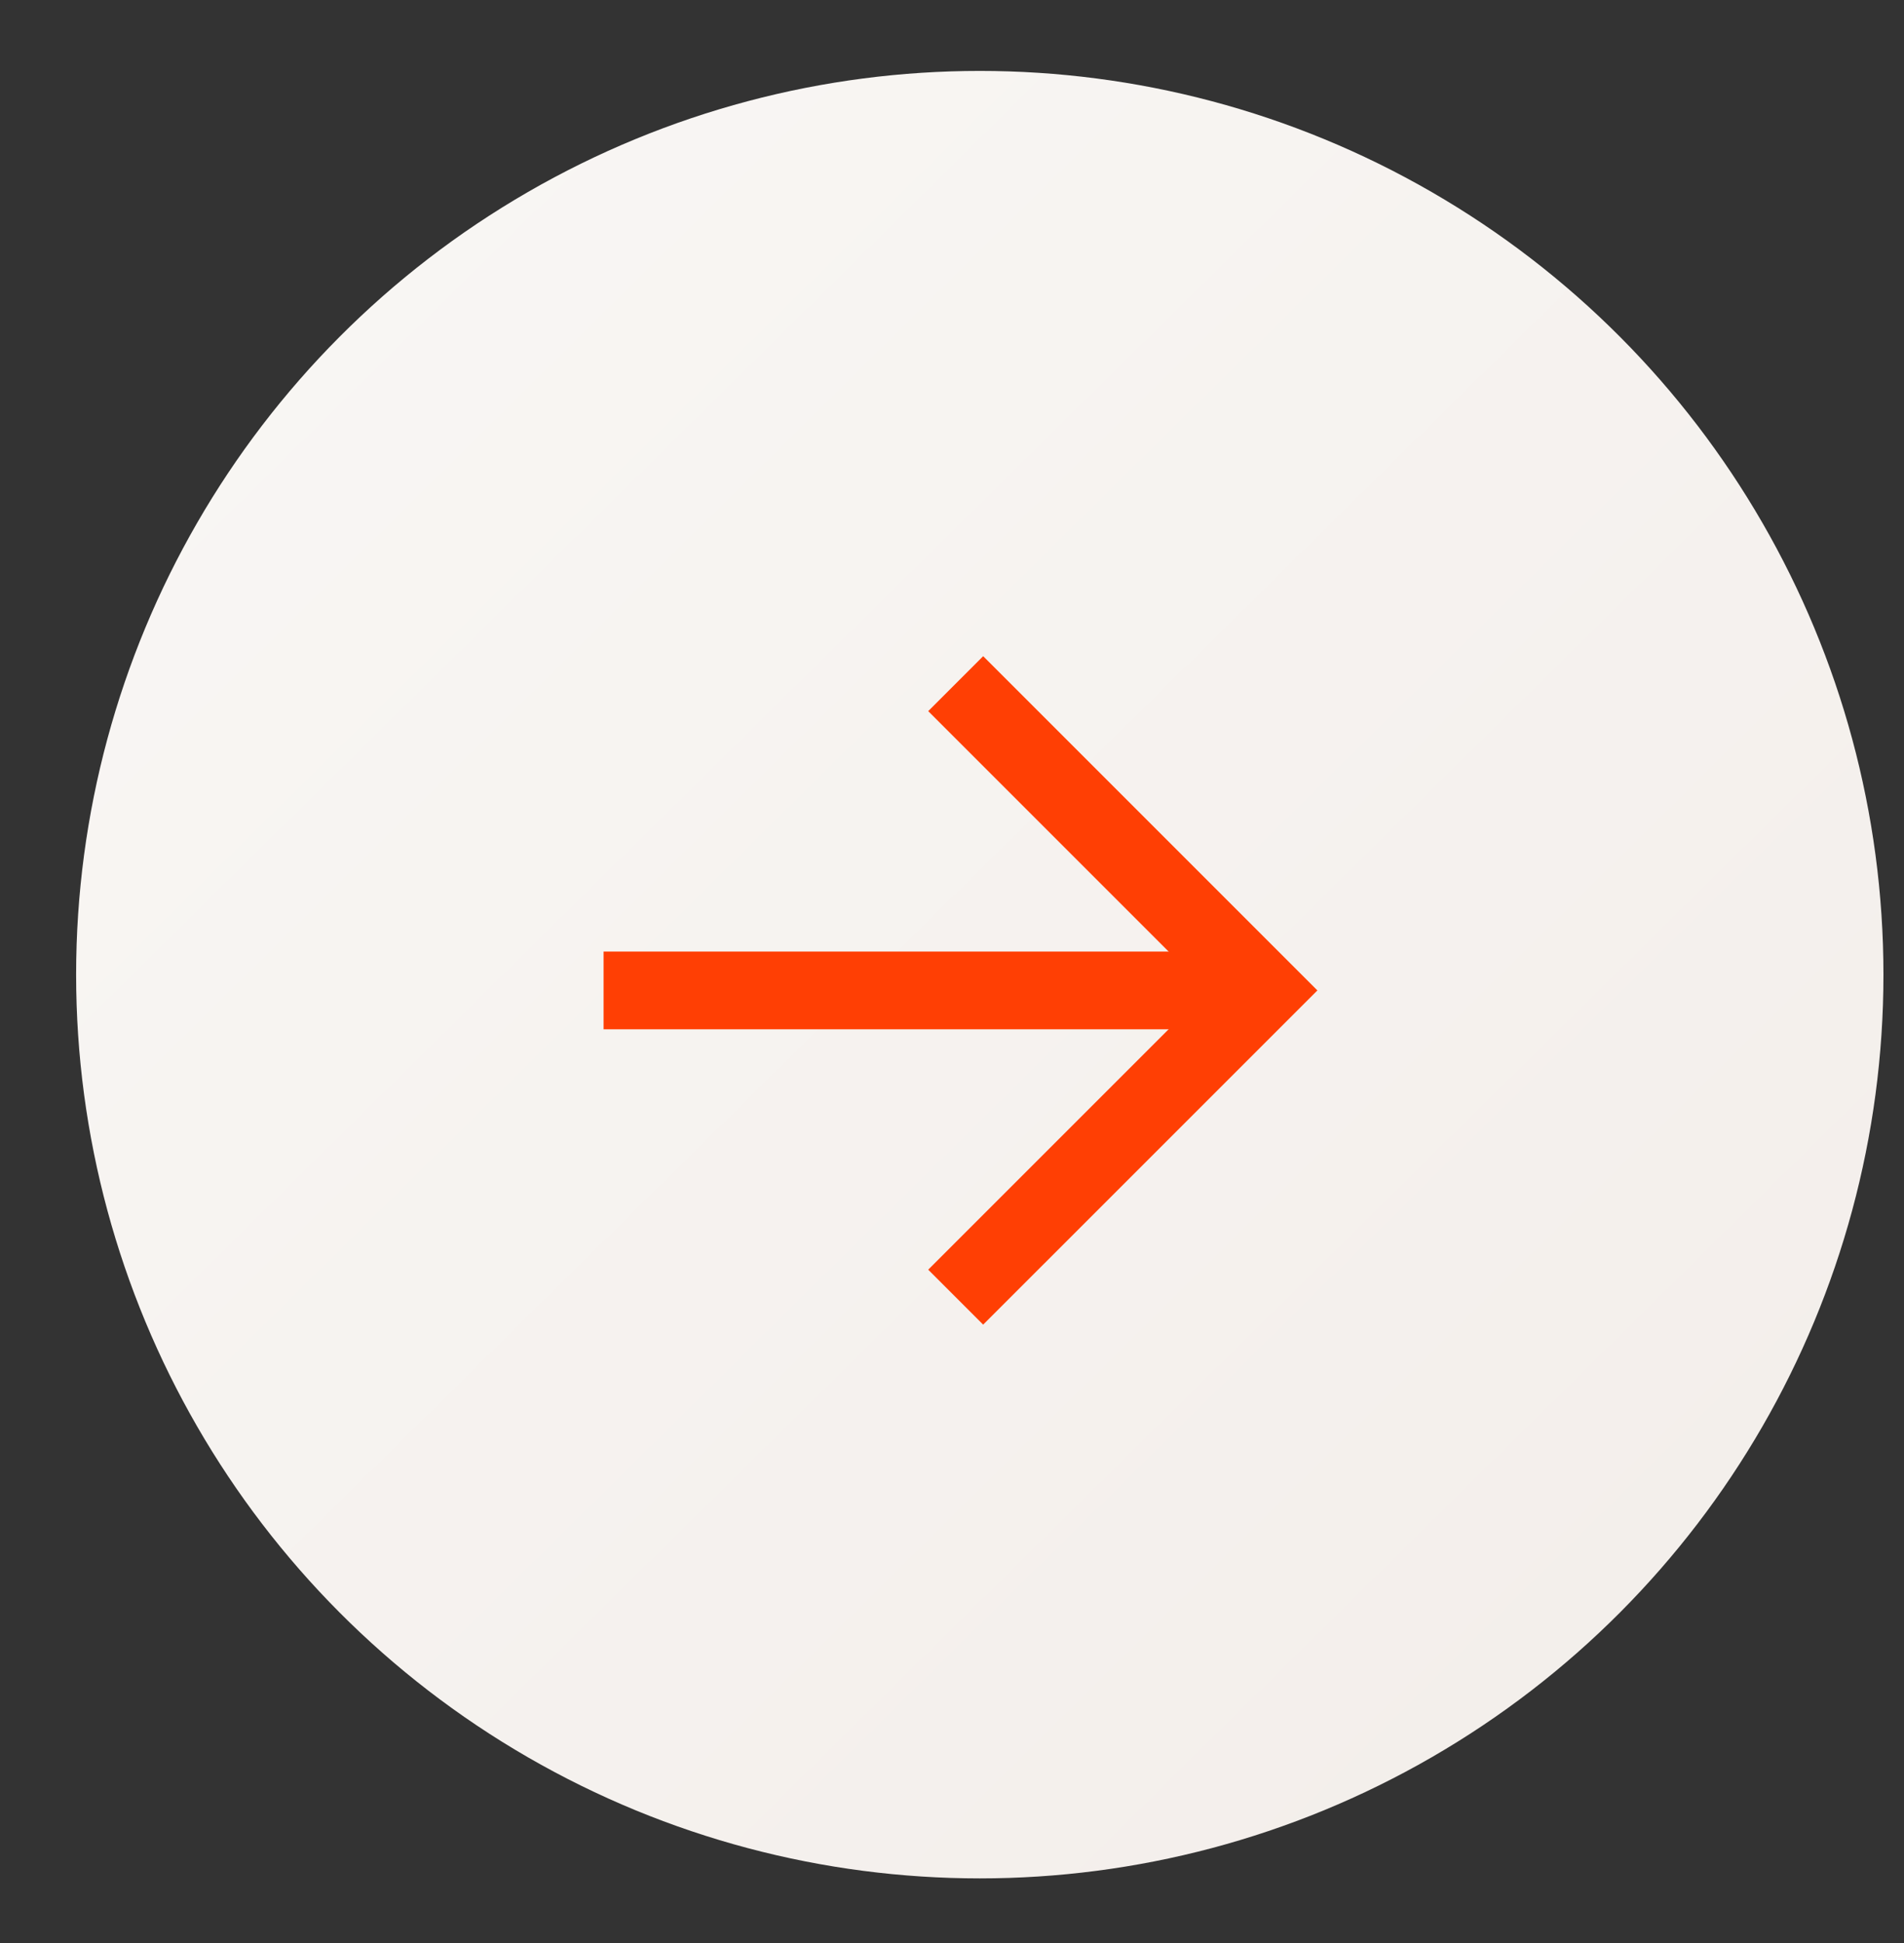
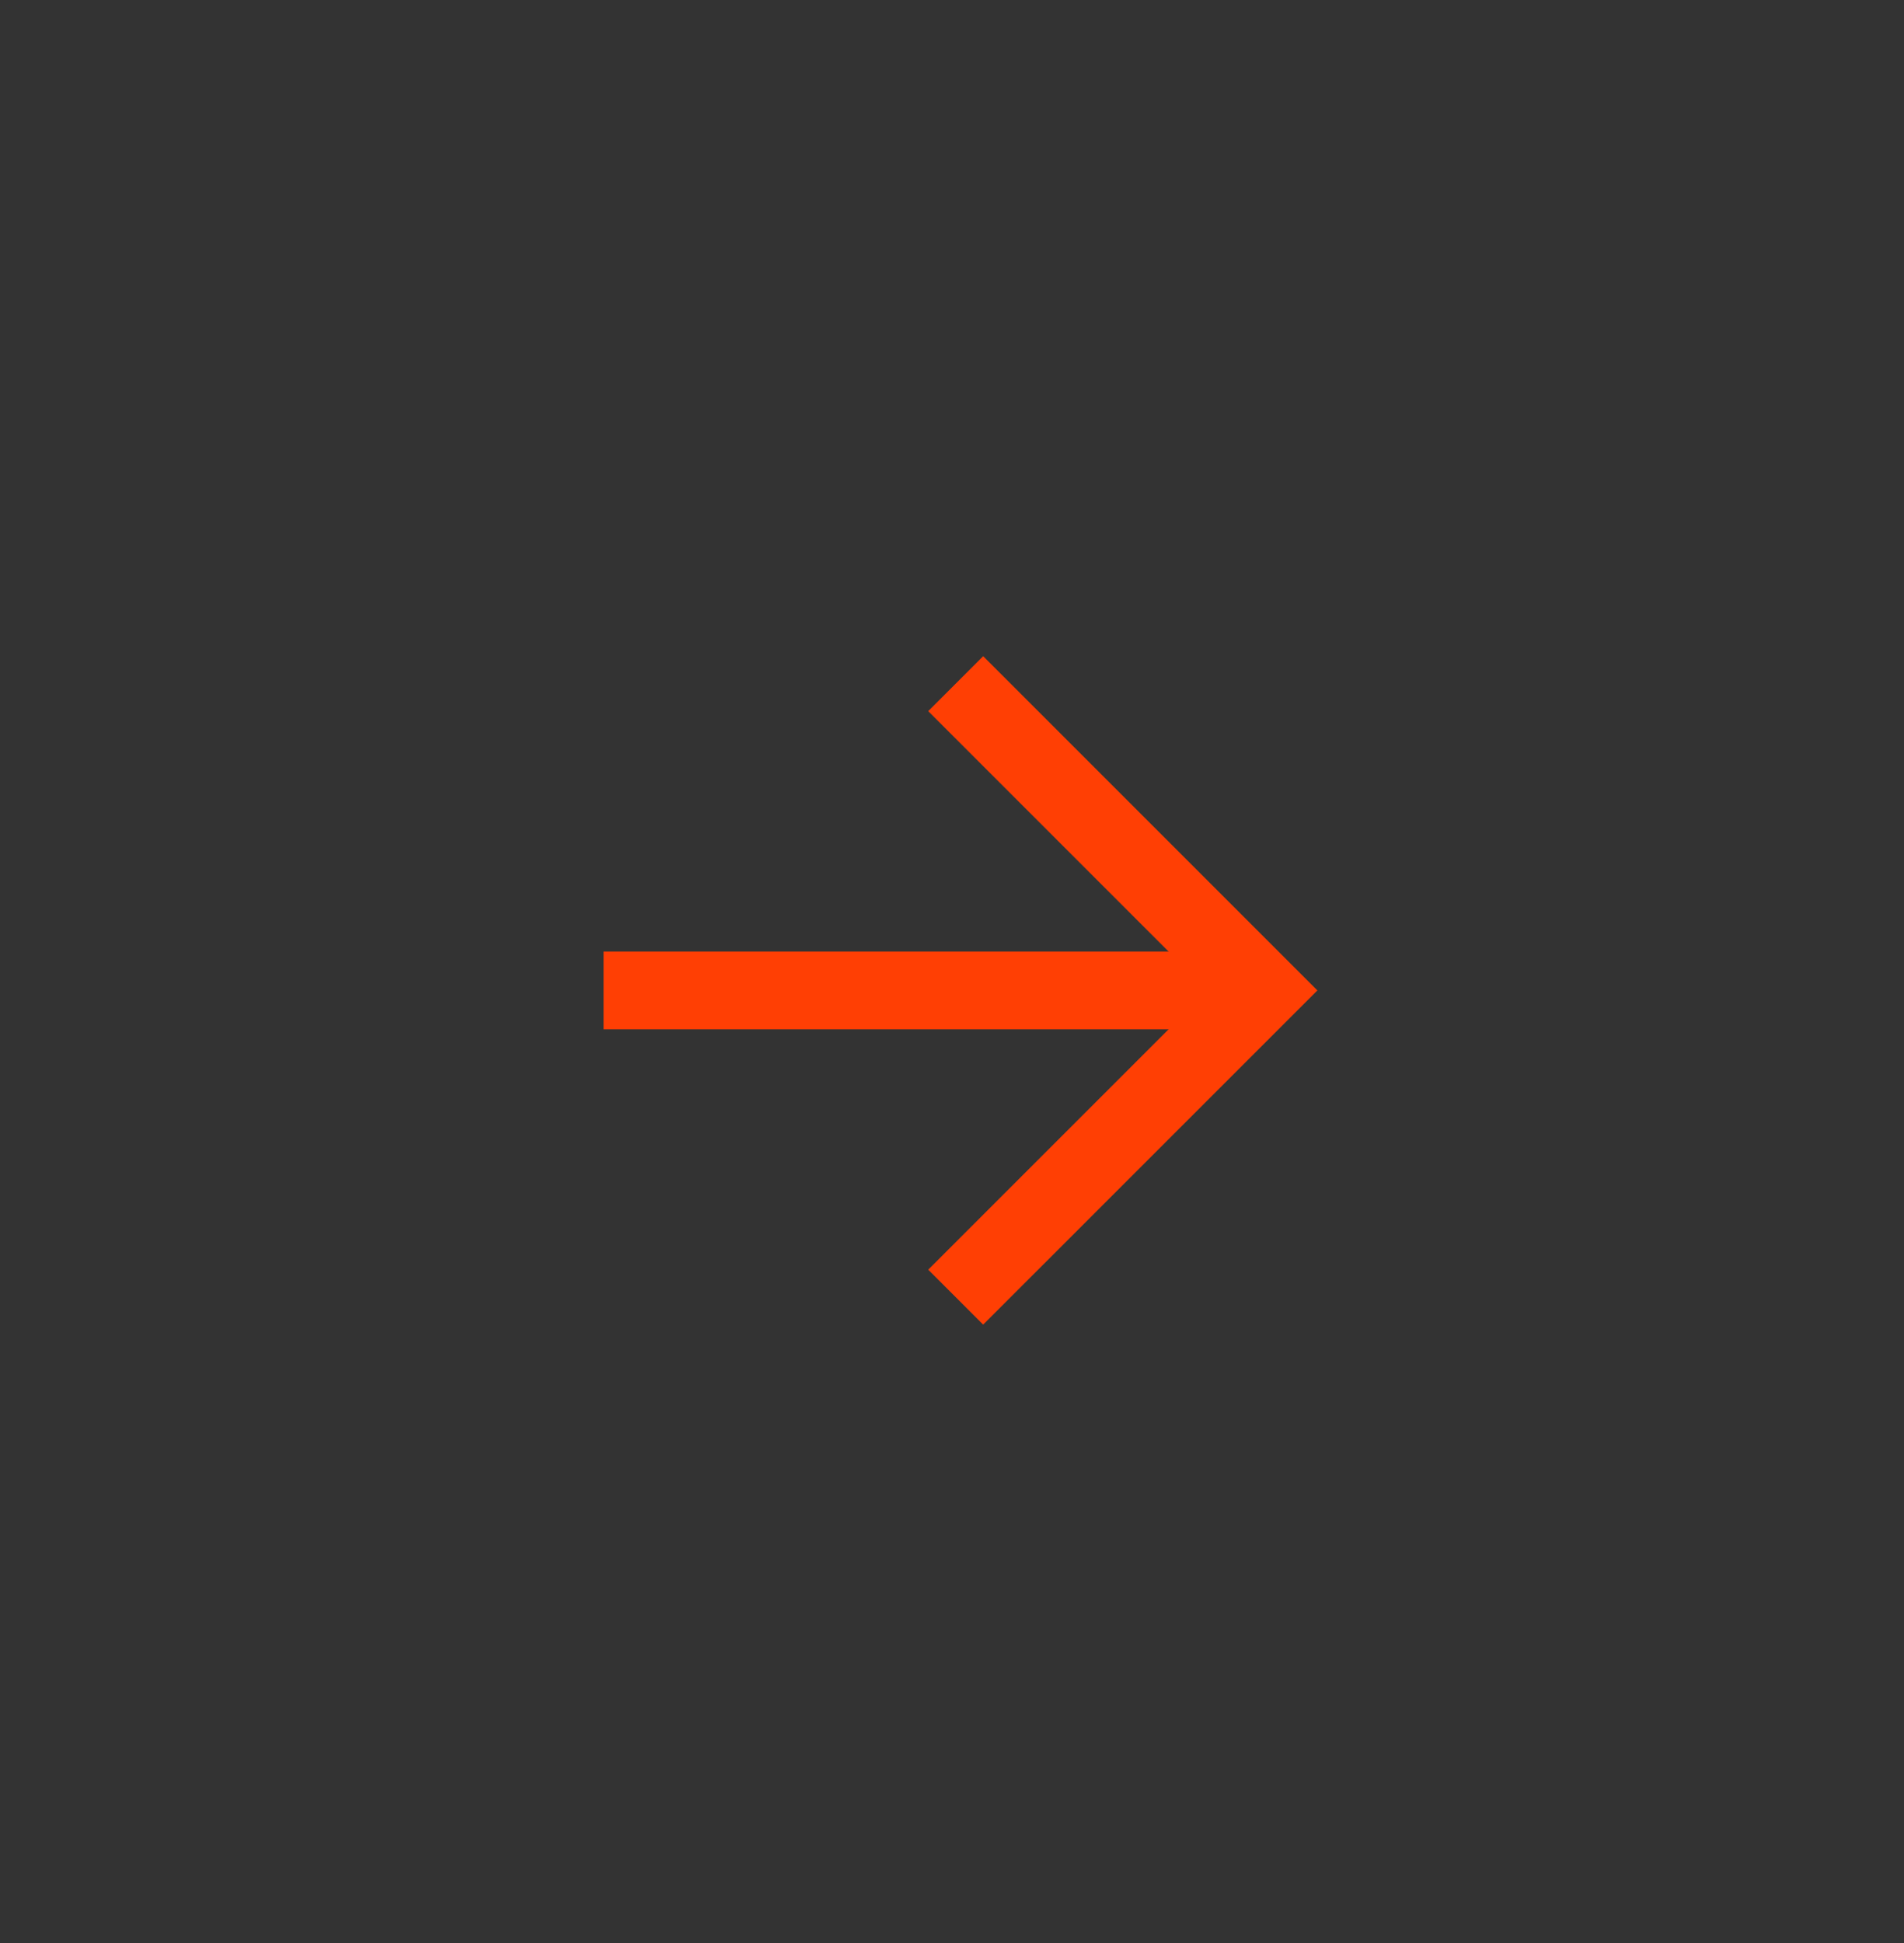
<svg xmlns="http://www.w3.org/2000/svg" width="49" height="50">
  <rect width="100%" height="100%" fill="#333333" stroke="none" />
  <defs>
    <linearGradient x1="110.465%" y1="109.067%" x2="-2.379%" y2="-5.269%" id="a">
      <stop stop-color="#FAF8F6" offset="0%" />
      <stop stop-color="#F2EDE9" offset="100%" />
    </linearGradient>
  </defs>
  <g transform="translate(1.572 1.233)" fill="none" fill-rule="evenodd">
-     <circle fill="url(#a)" transform="rotate(-180 23.643 23.848)" cx="23.643" cy="23.848" r="23.256" />
    <path stroke="#FF3F04" stroke-width="2" d="M23.023 16.36l7.894 7.894-7.894 7.893" />
    <path stroke="#FF3F04" stroke-width="2" stroke-linecap="square" d="M29.845 24.254H14.961" />
  </g>
</svg>